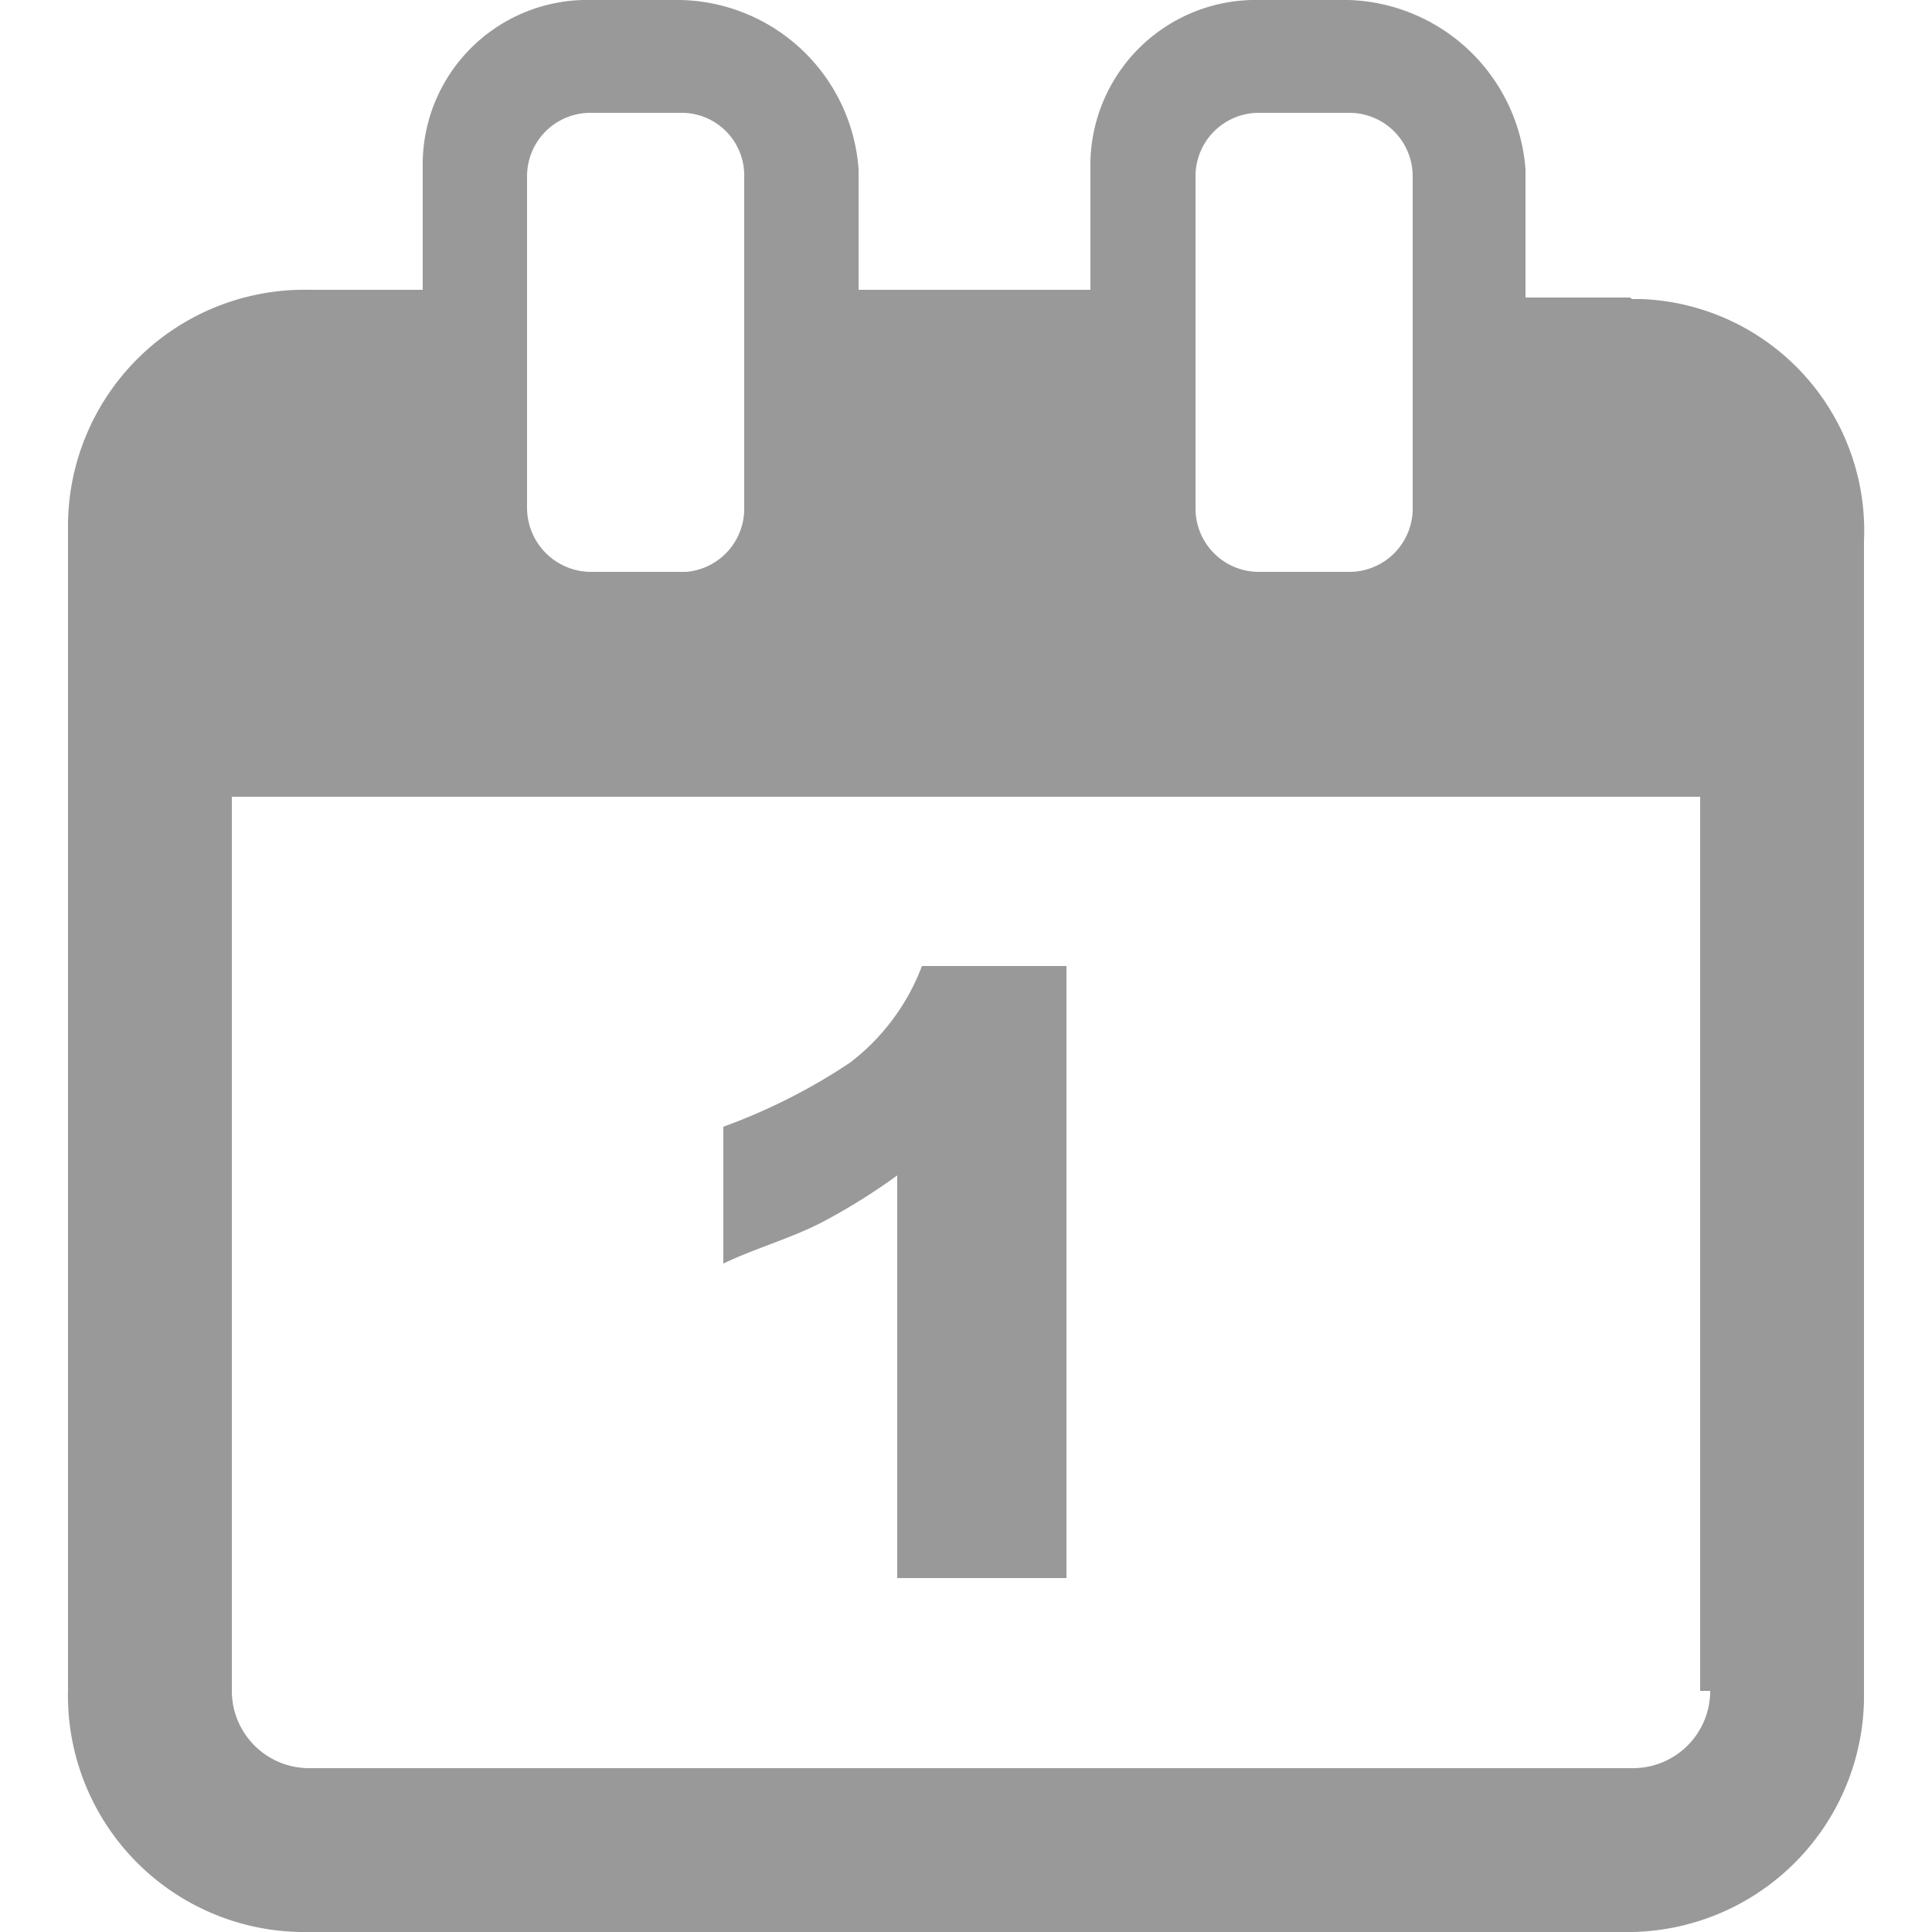
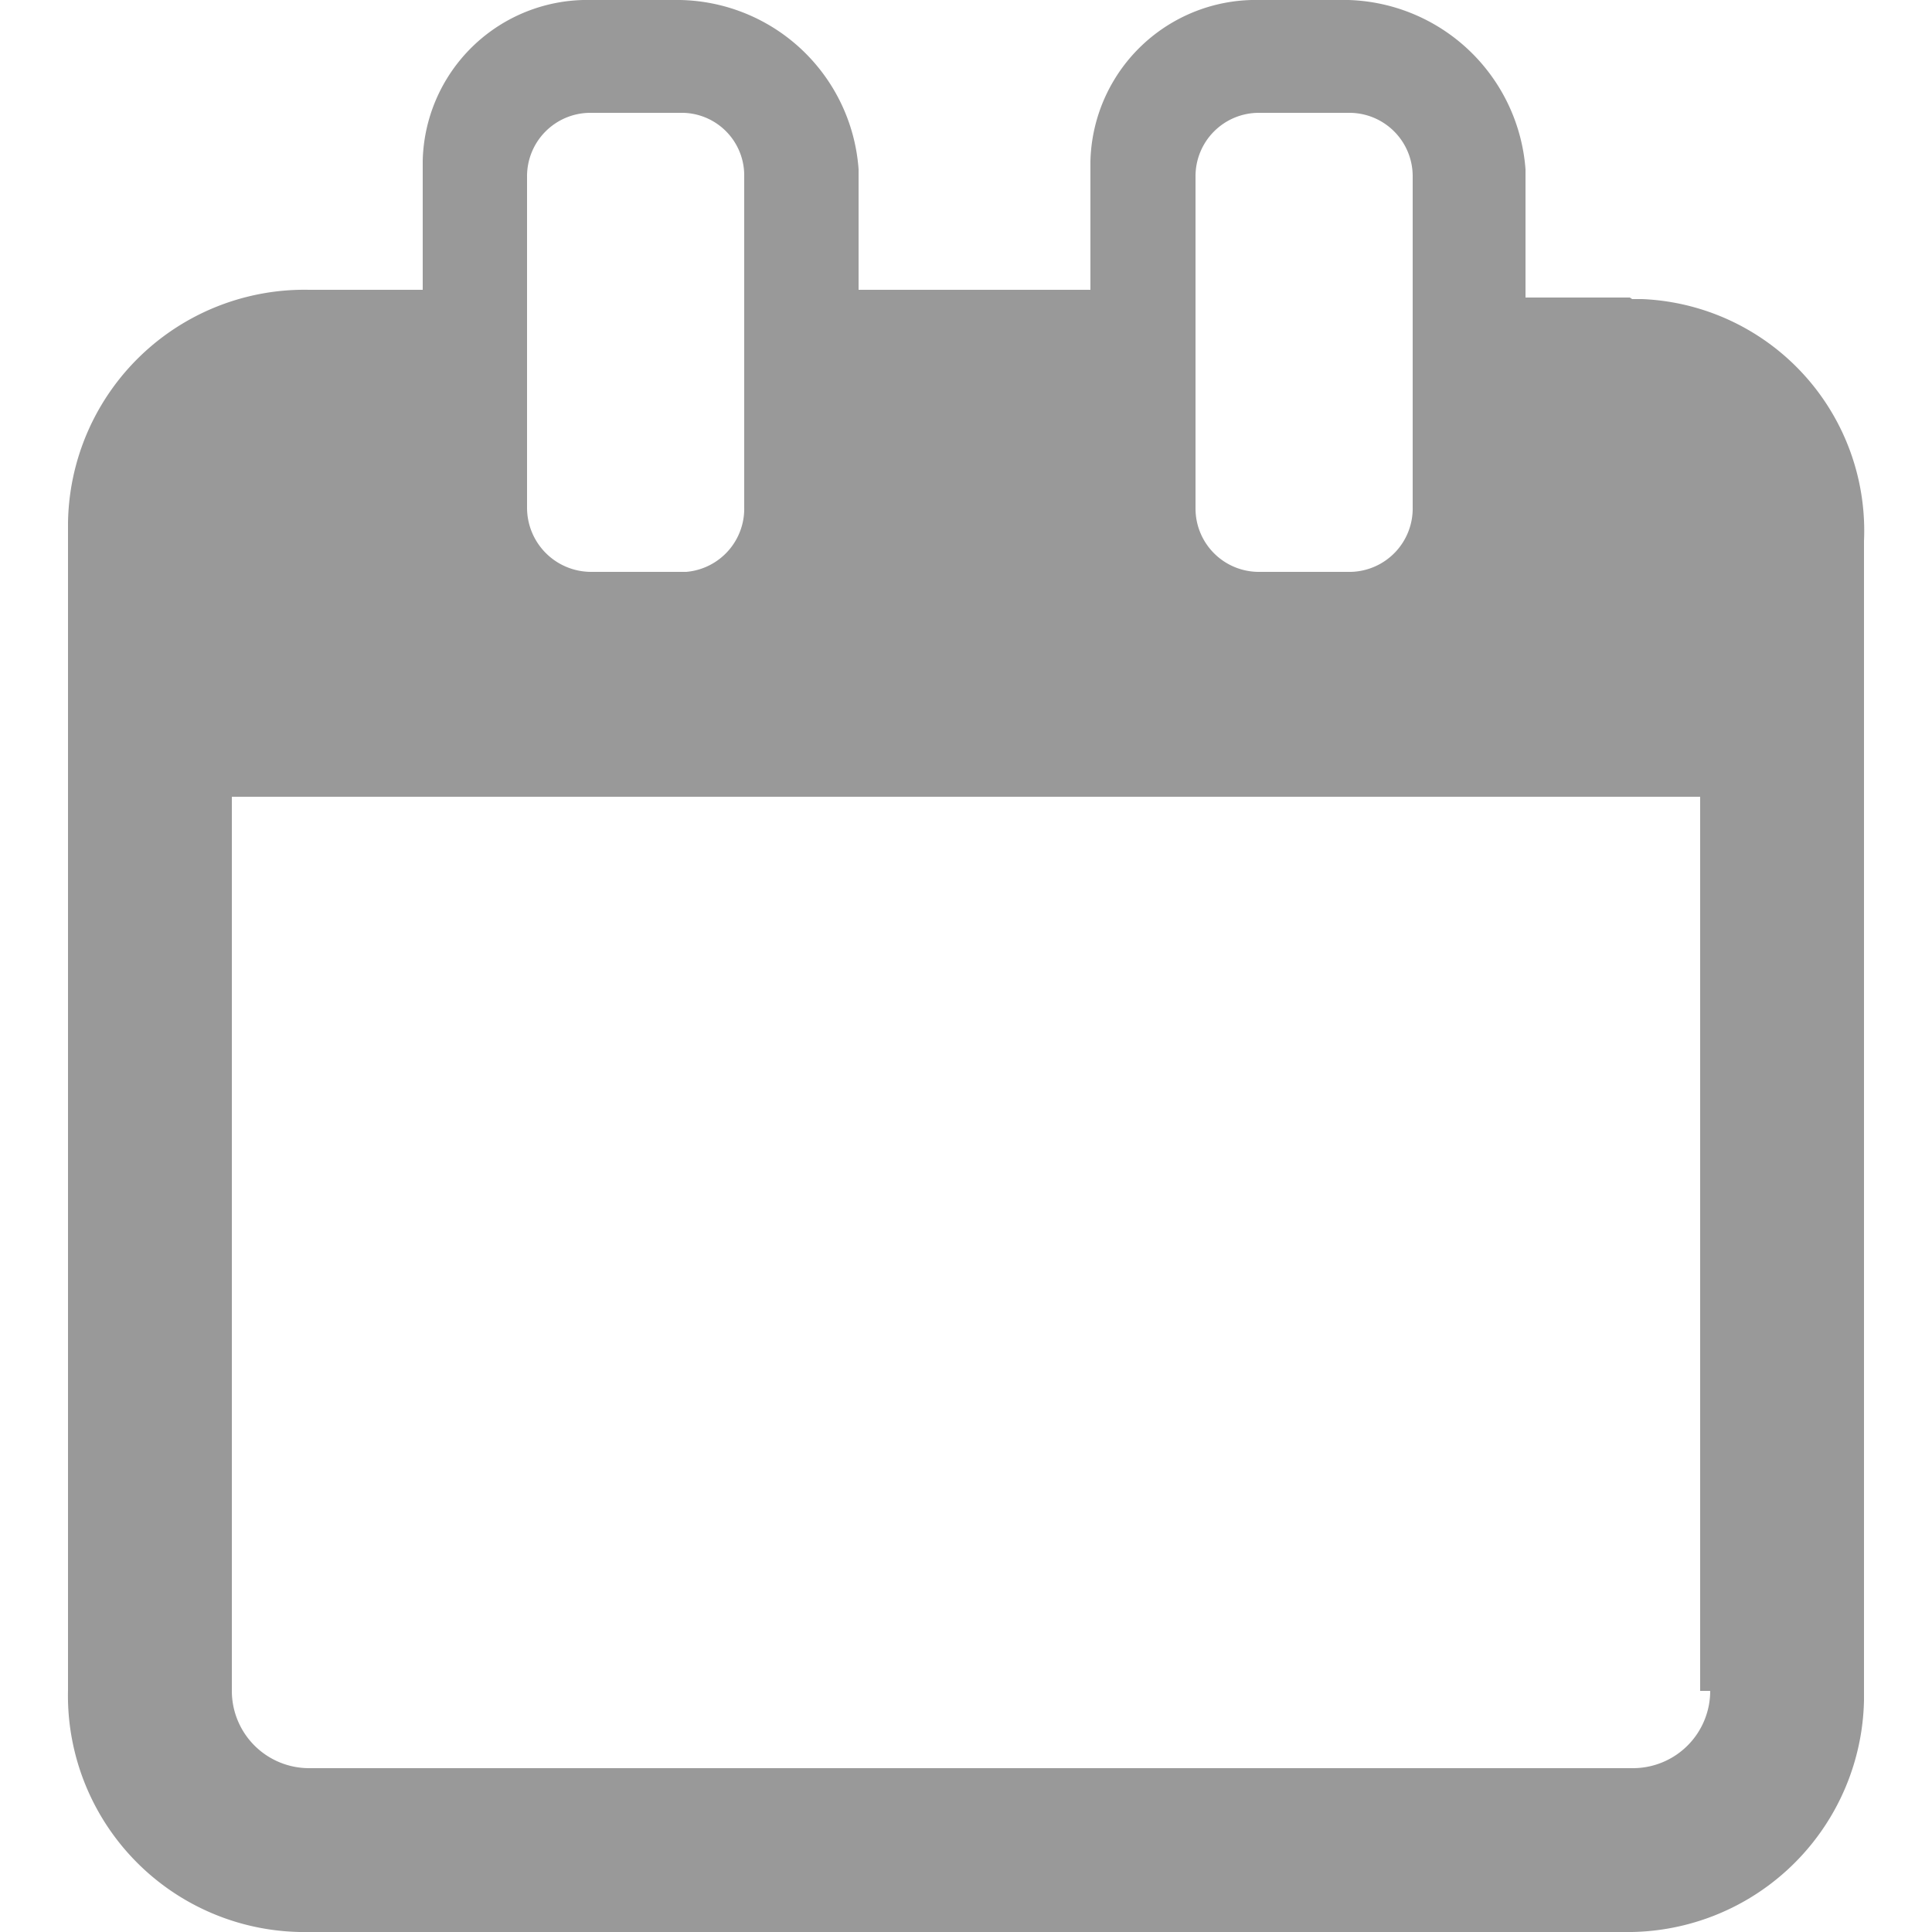
<svg xmlns="http://www.w3.org/2000/svg" id="Calque_1" width="20px" height="20px" data-name="Calque 1" viewBox="0 0 23.24 25">
  <defs>
    <style>.cls-1{fill:#999;}</style>
  </defs>
  <title>04_Calendar_icon</title>
  <g id="Calque_1-2" data-name="Calque 1-2">
    <path class="cls-1" d="M20.21,3.85H18.86V2.19A2.37,2.37,0,0,0,16.57,0H15.42a2.14,2.14,0,0,0-2.19,2.09v.1h0V3.75h-3V2.19A2.36,2.36,0,0,0,7.92,0H6.77A2.13,2.13,0,0,0,4.59,2.08v.11h0V3.75H3.12A3.06,3.06,0,0,0,0,6.77v15.1A3.06,3.06,0,0,0,3,25H20.12a3.06,3.06,0,0,0,3.12-3V7a3,3,0,0,0-2.87-3.13h-.13M14.59,2.29a.82.82,0,0,1,.81-.83h1.17a.82.82,0,0,1,.83.81V6.56a.82.82,0,0,1-.8.84H15.42a.82.82,0,0,1-.83-.81V2.29Zm-8.65,0a.82.82,0,0,1,.81-.83H7.92a.81.81,0,0,1,.83.79V6.56A.82.82,0,0,1,8,7.4H6.77a.83.83,0,0,1-.83-.83h0ZM21.25,21.88a1,1,0,0,1-1,1H3.12a1,1,0,0,1-1-1V10.31h19V21.88Z" transform="translate(0 0)" />
-     <path class="cls-1" d="M12.92,12.5v7.92H10.73V15.21a7.93,7.93,0,0,1-1,.62c-.42.21-.83.32-1.25.52V14.58a7.66,7.66,0,0,0,1.64-.83,2.83,2.83,0,0,0,.93-1.25Z" transform="translate(0 0)" />
  </g>
</svg>